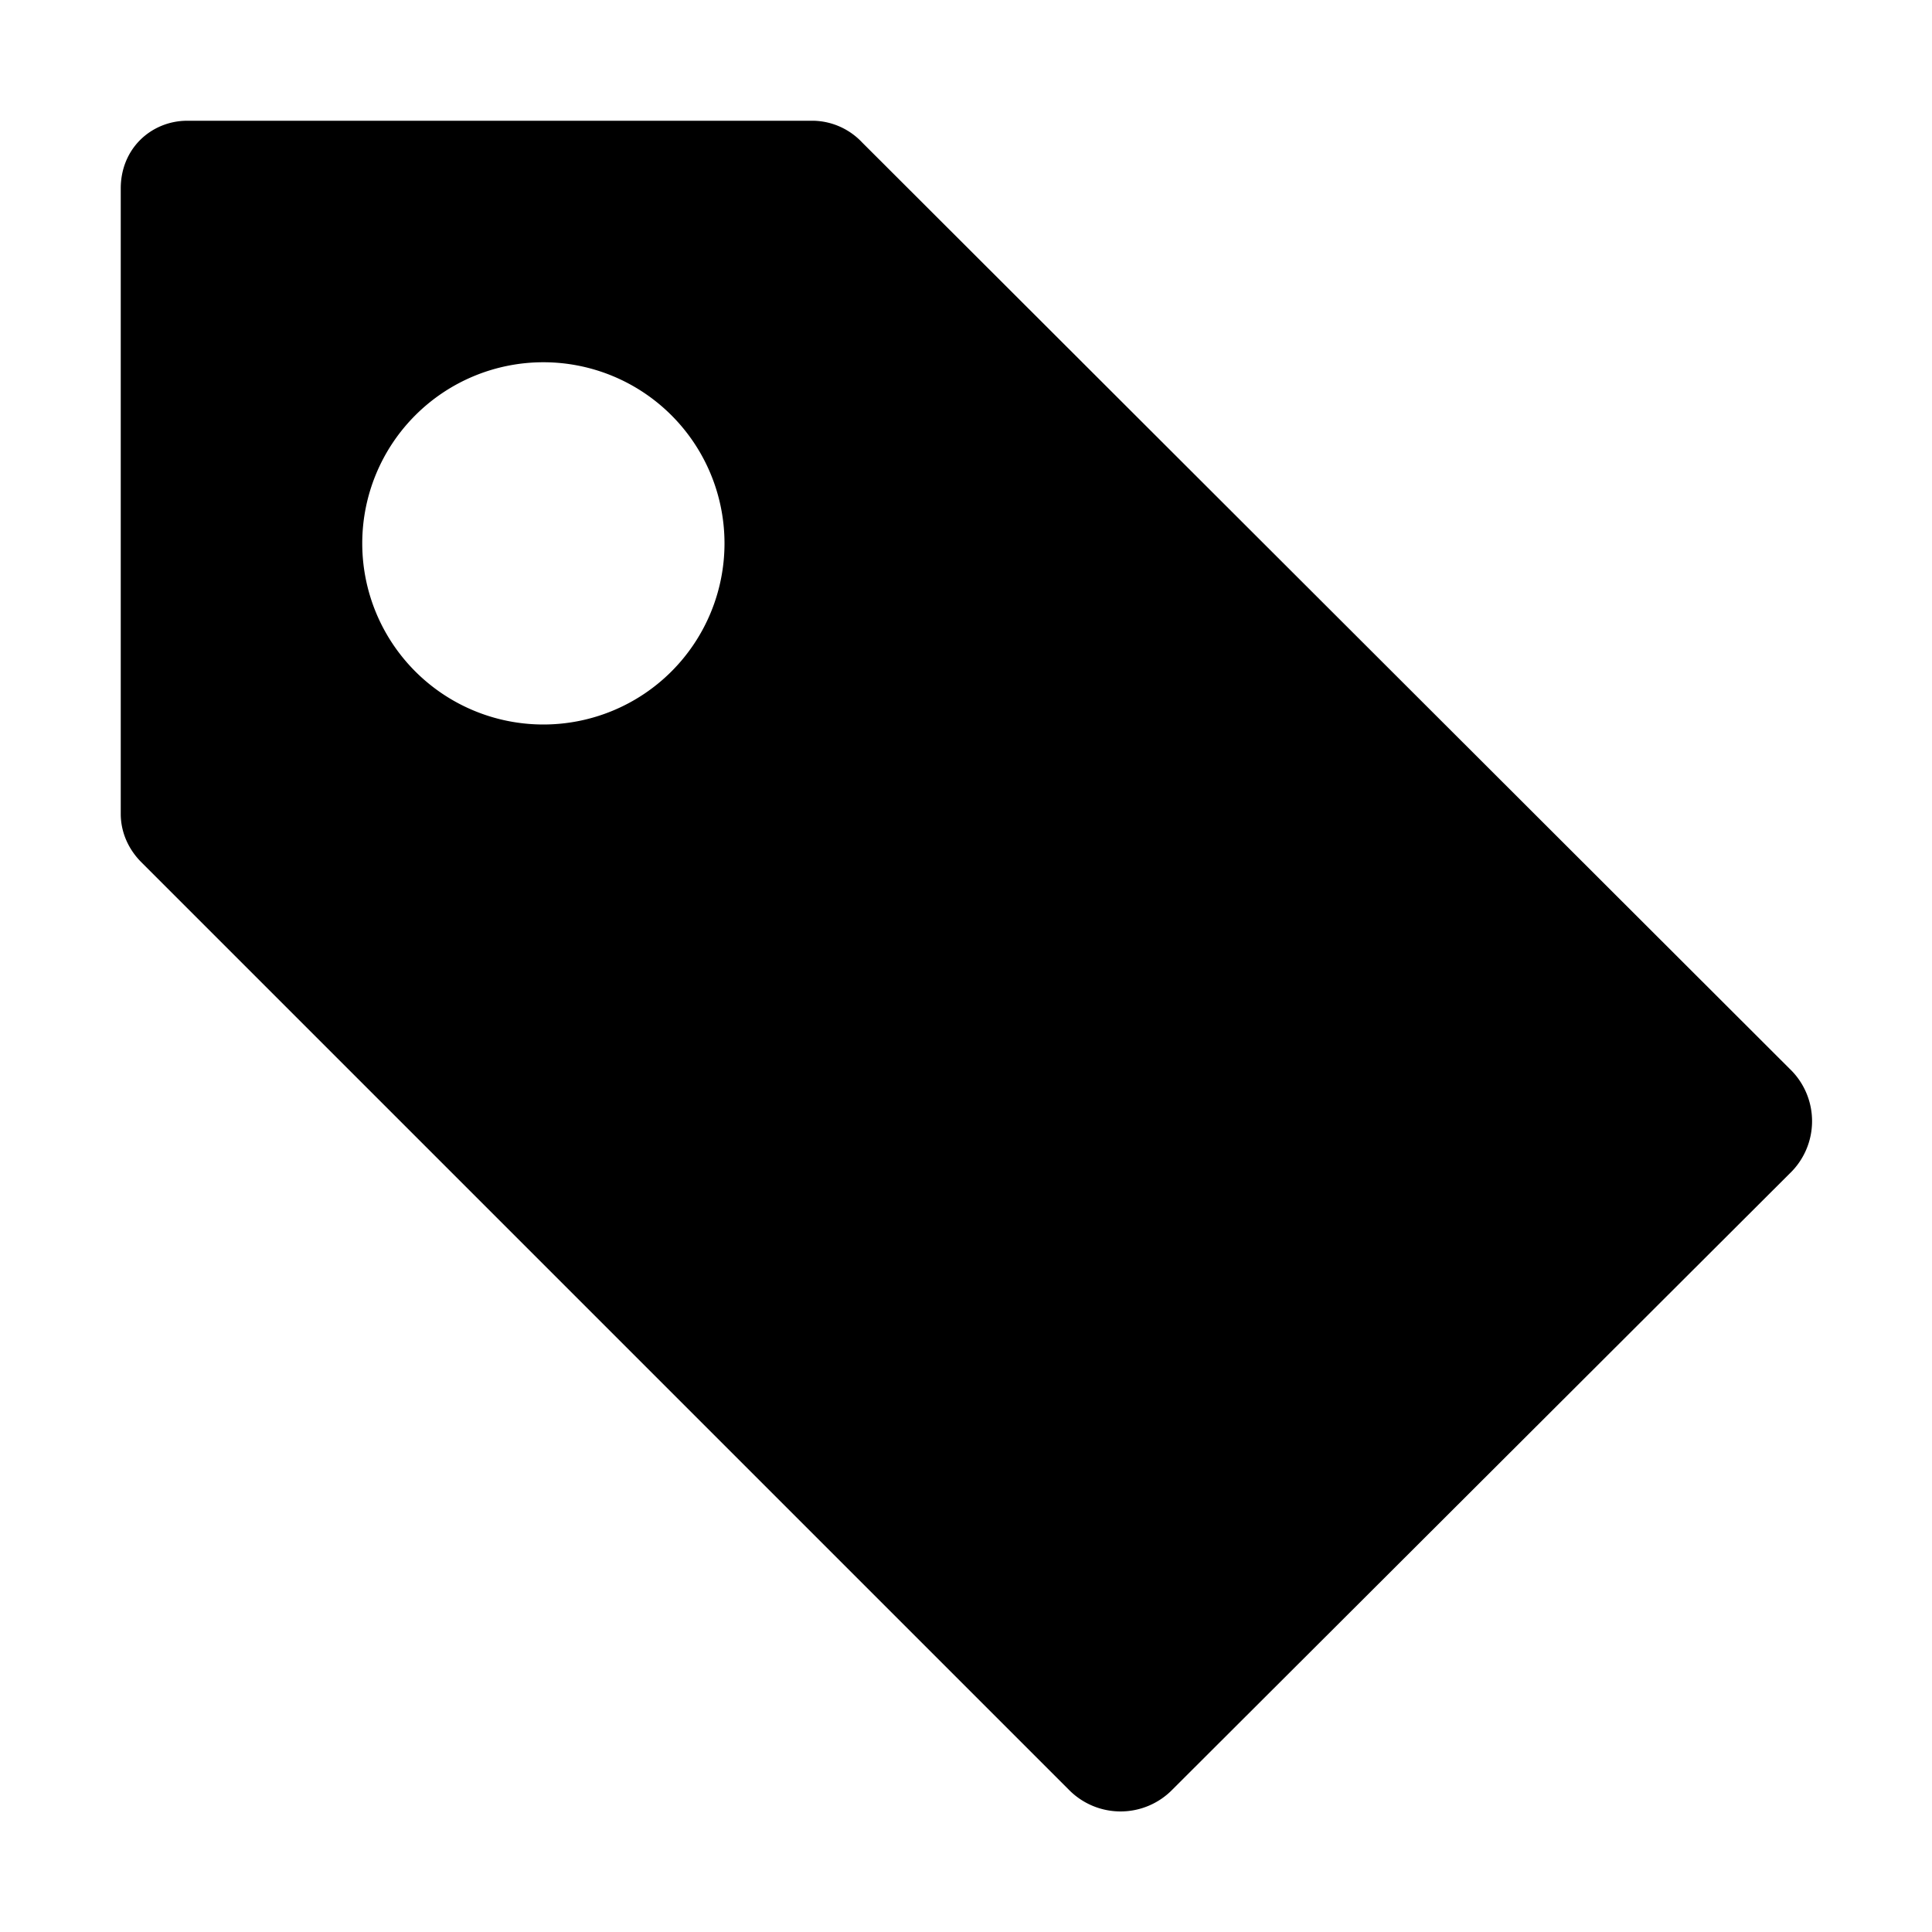
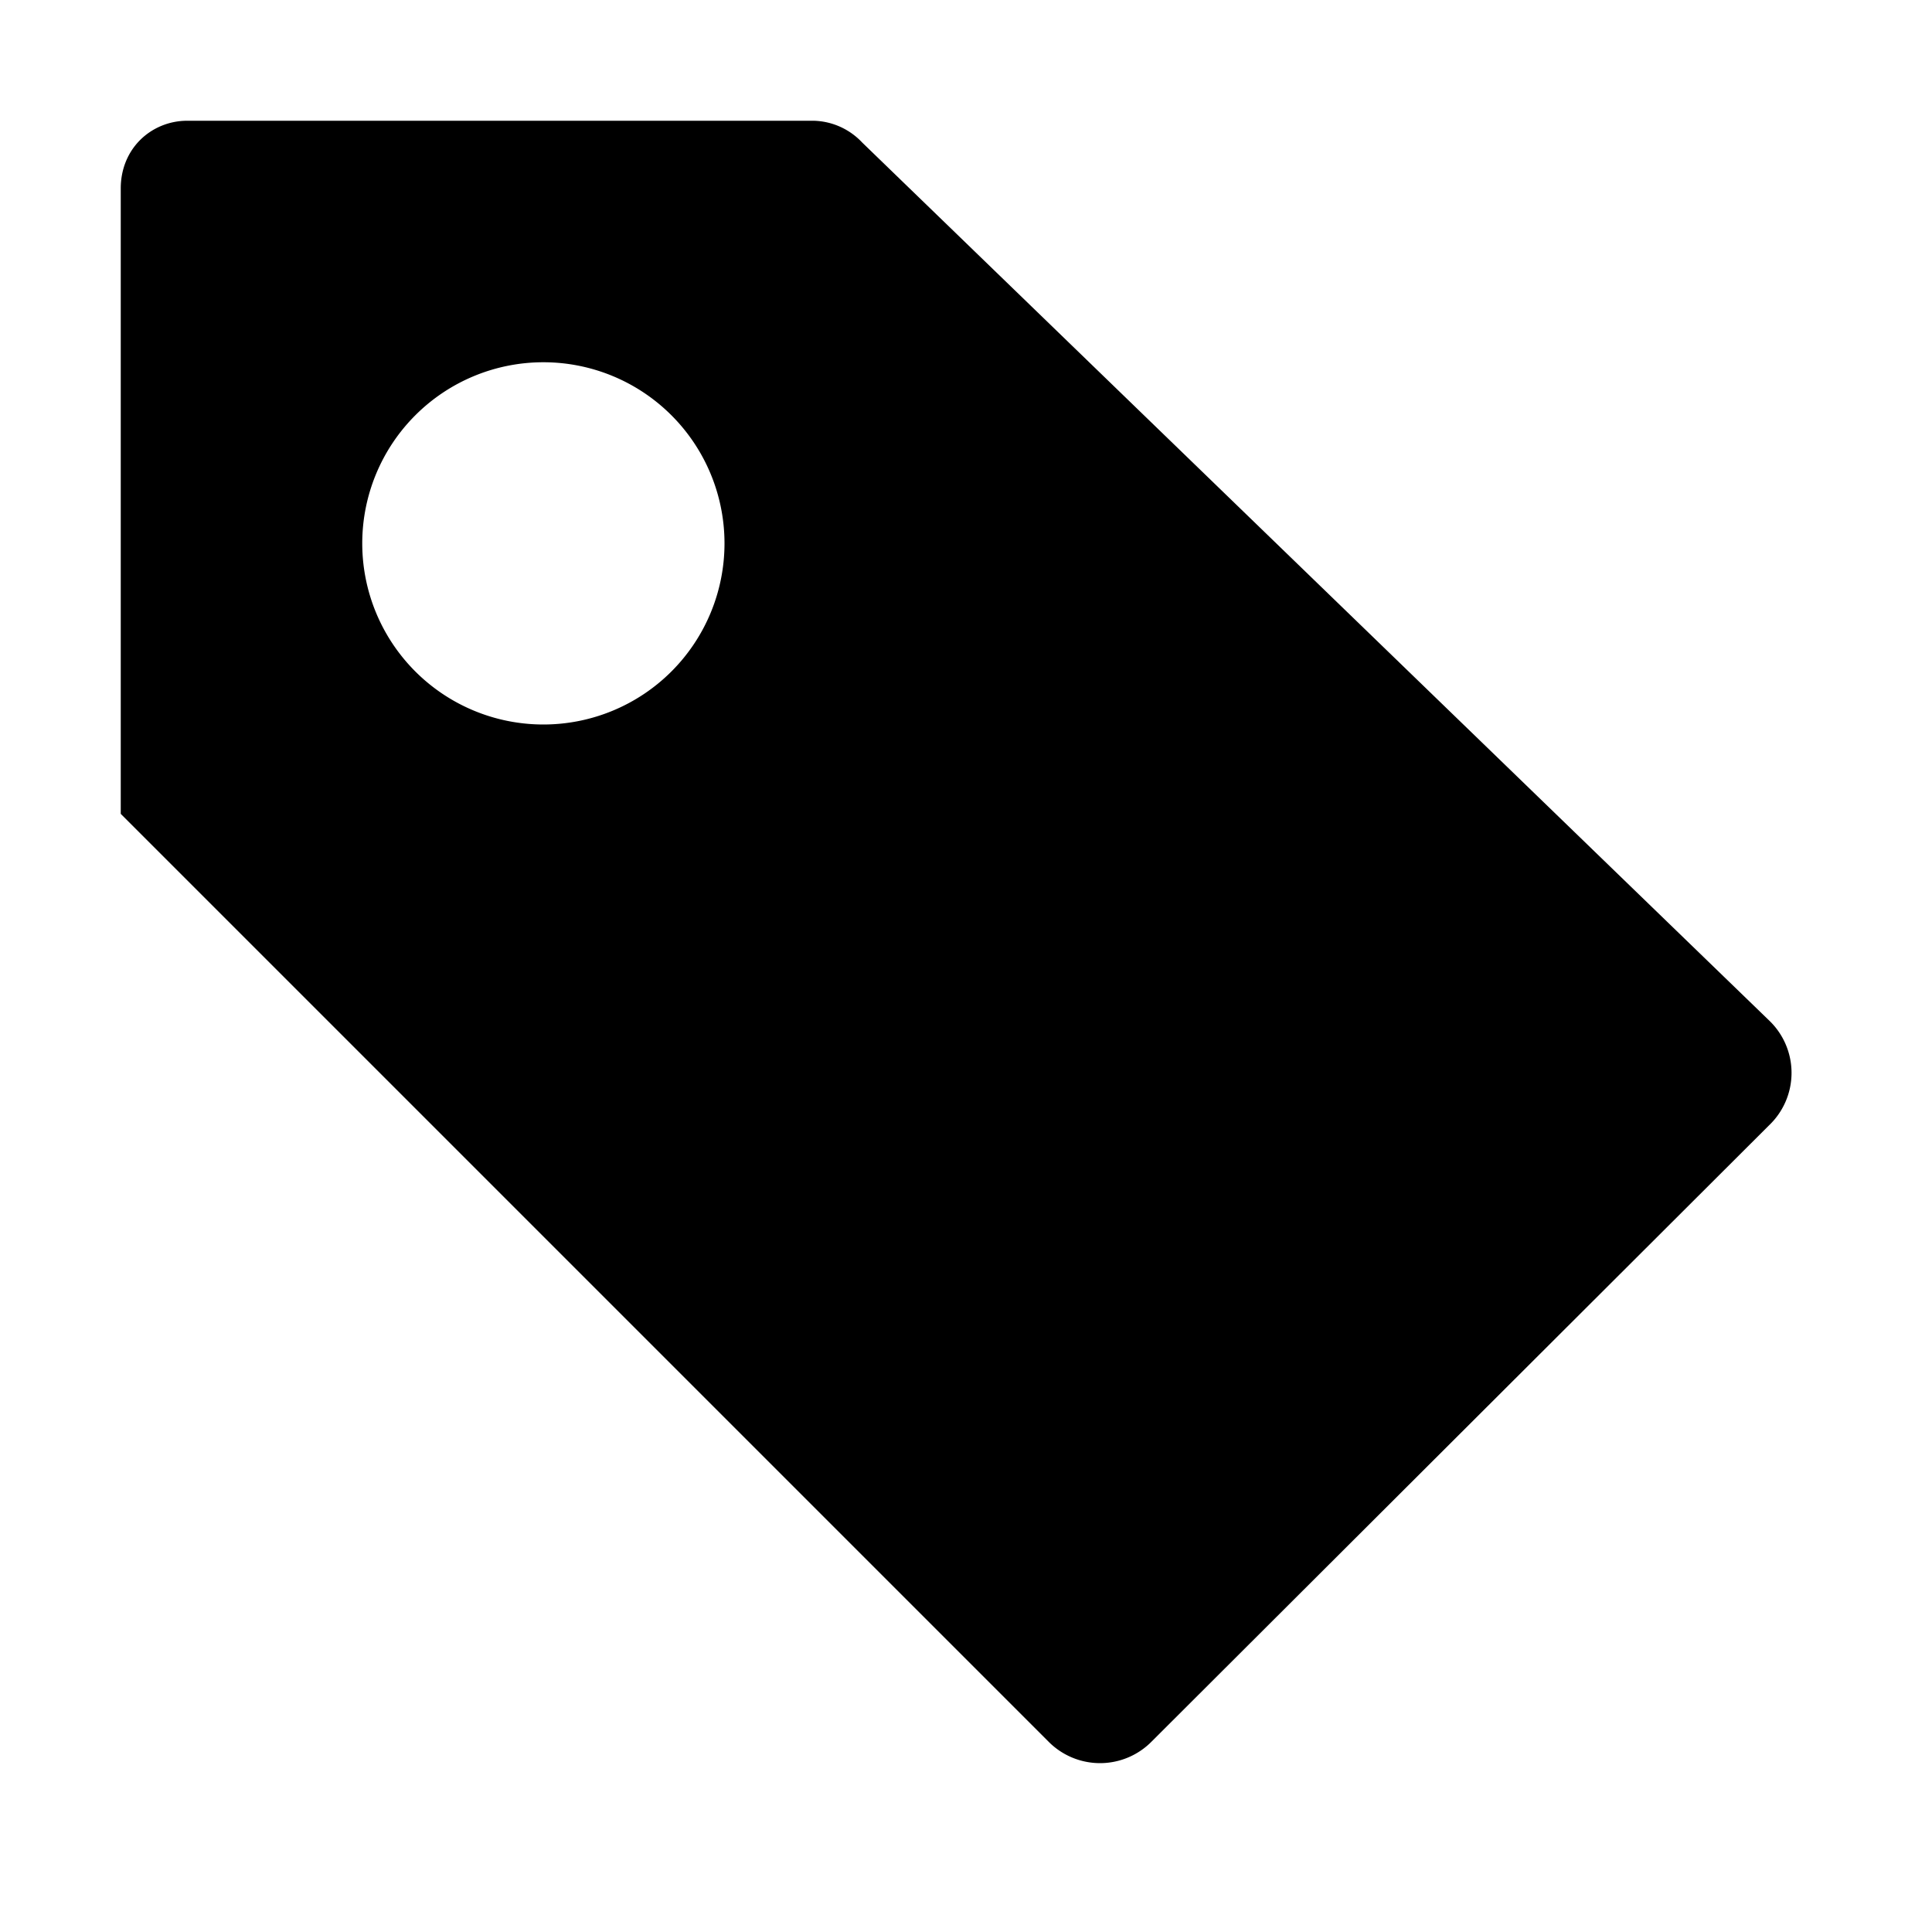
<svg xmlns="http://www.w3.org/2000/svg" width="16" height="16" viewbox="0 0 16 16">
-   <path d="M1.55 1c-.15 0-.29.06-.39.16-.1.1-.16.24-.16.4v5.18c0 .16.07.3.17.4l7.68 7.68a.6.6 0 00.86 0l5.11-5.1a.6.6 0 000-.87L7.14 1.18a.57.57 0 00-.4-.18H1.55zM4.5 3A1.5 1.5 0 016 4.5 1.5 1.5 0 014.5 6 1.5 1.5 0 013 4.5 1.5 1.5 0 014.5 3z" />
+   <path d="M1.55 1c-.15 0-.29.06-.39.16-.1.1-.16.24-.16.4v5.18l7.68 7.68a.6.6 0 00.86 0l5.11-5.1a.6.6 0 000-.87L7.14 1.18a.57.57 0 00-.4-.18H1.55zM4.5 3A1.5 1.5 0 016 4.5 1.5 1.5 0 014.5 6 1.5 1.5 0 013 4.5 1.5 1.5 0 014.5 3z" />
</svg>